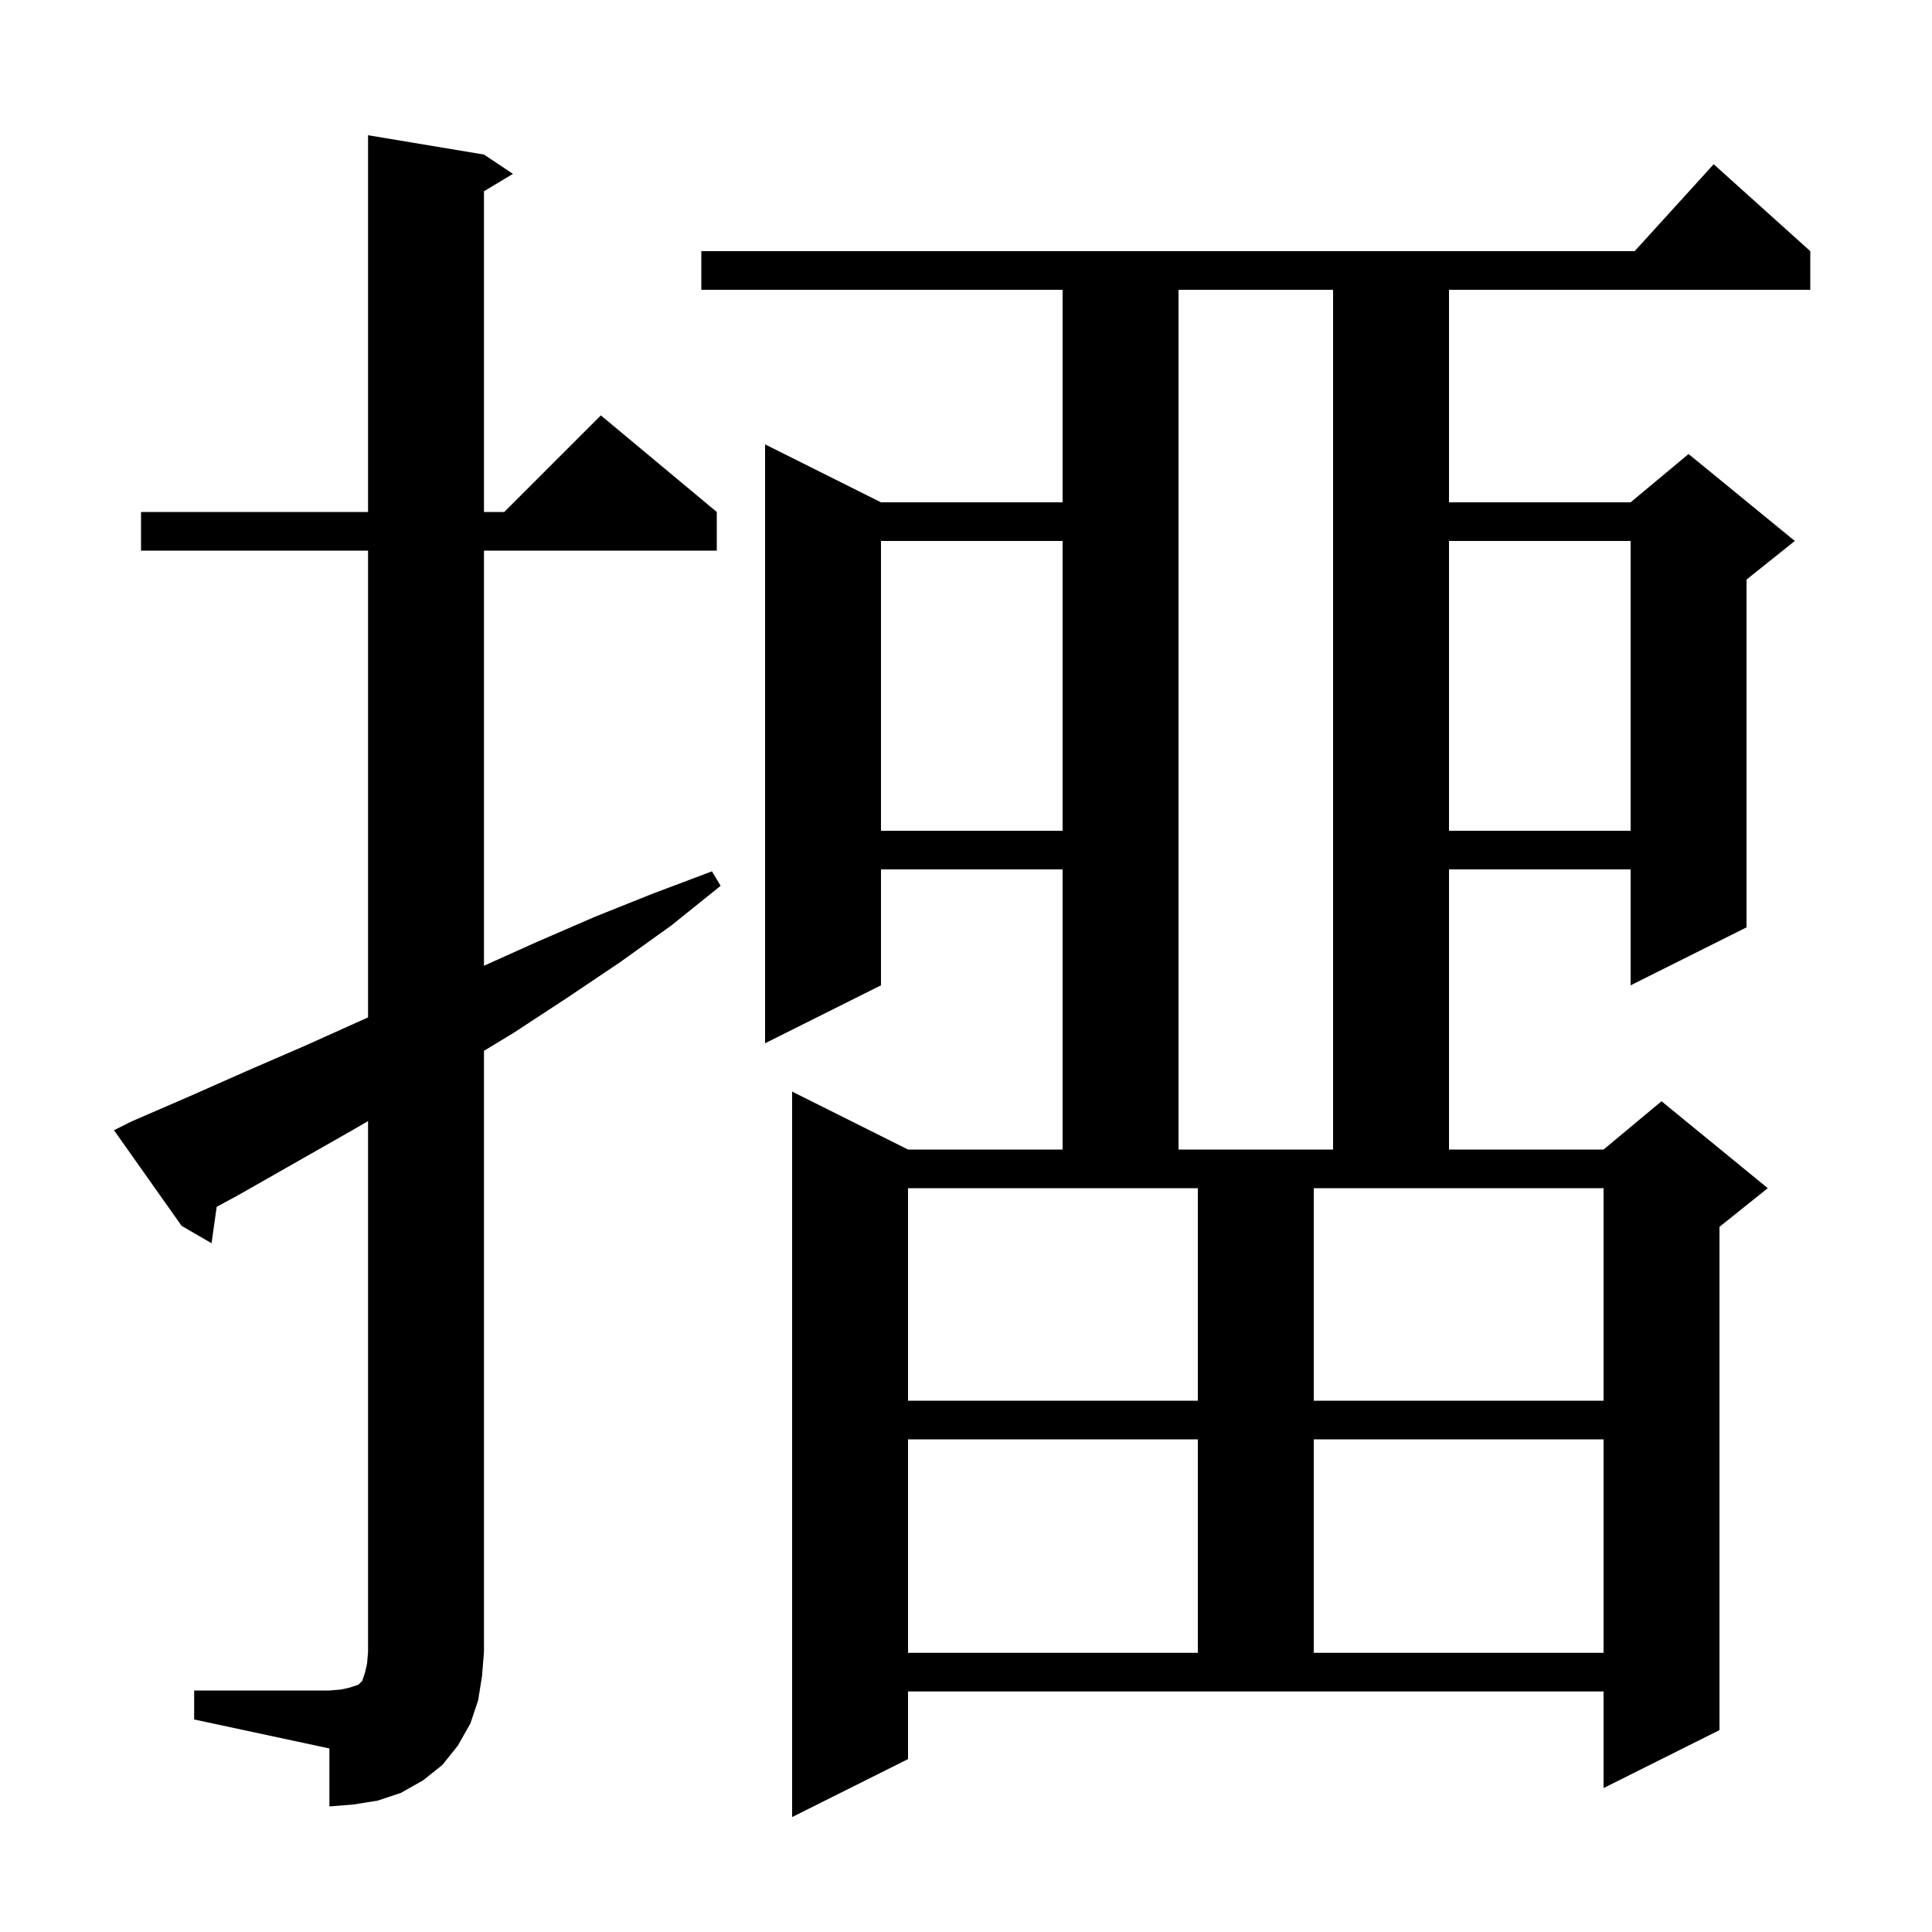
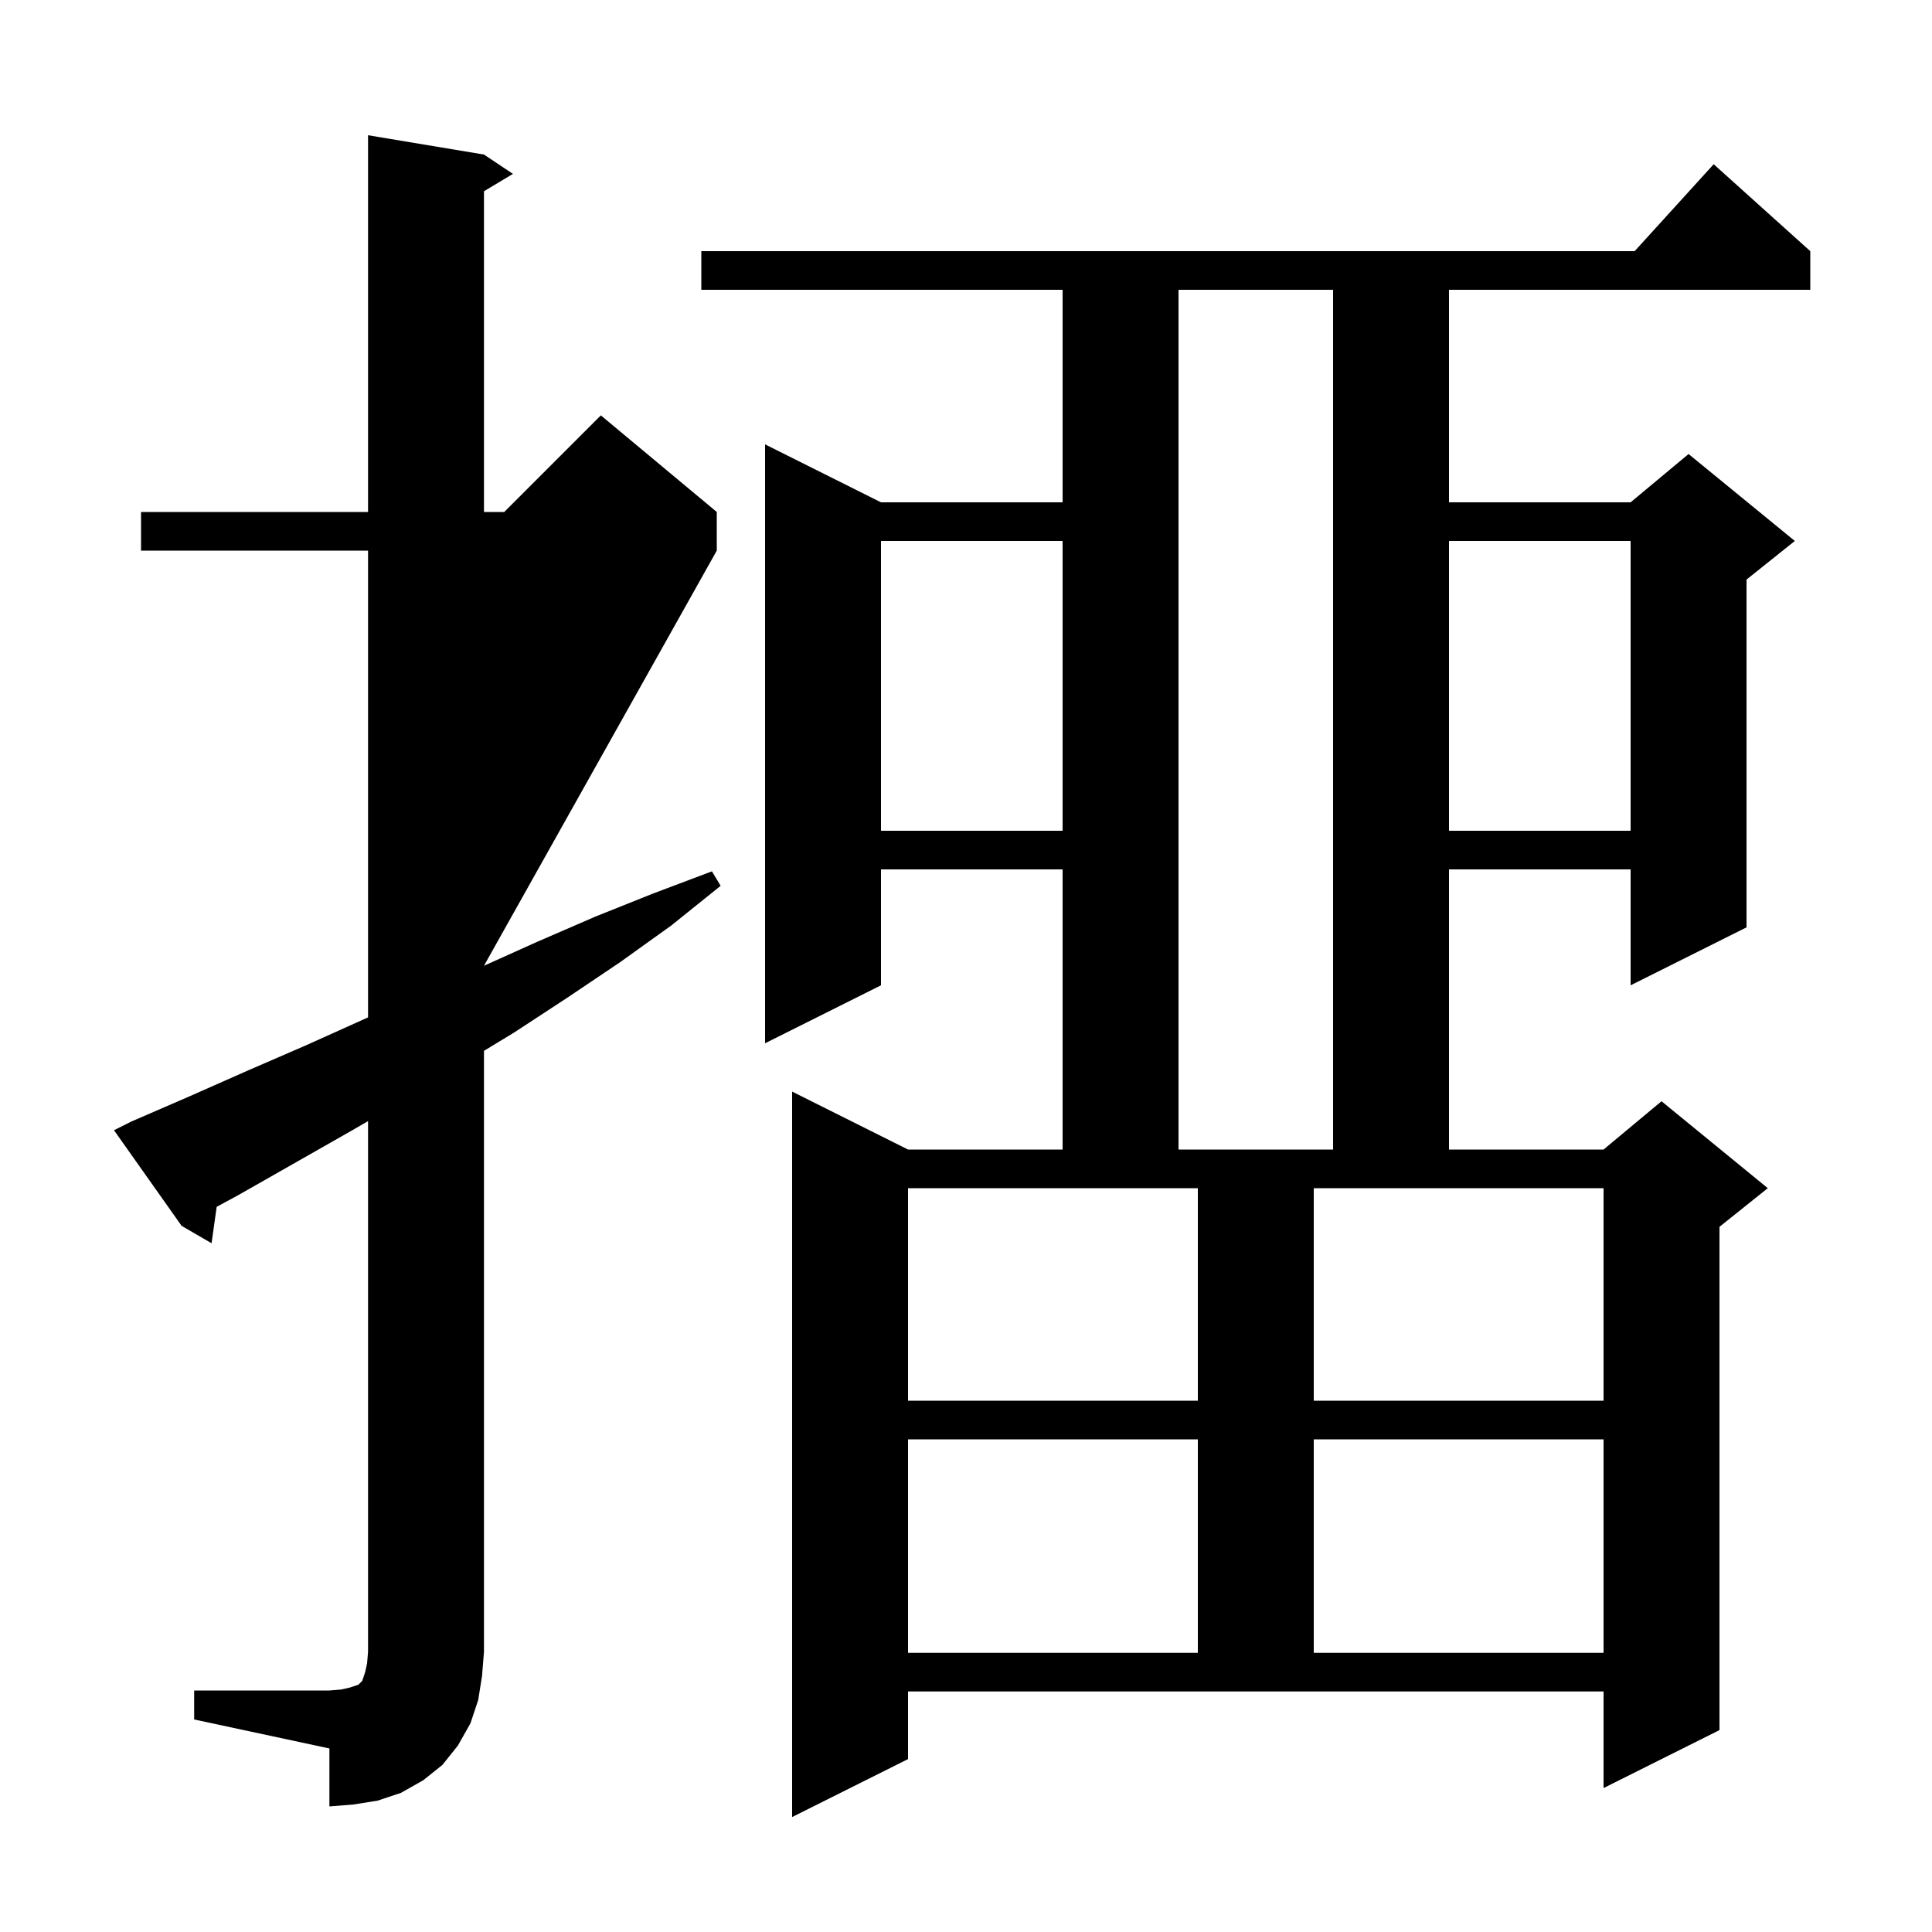
<svg xmlns="http://www.w3.org/2000/svg" version="1.1" baseProfile="full" viewBox="0 0 200 200" width="200" height="200">
  <g fill="black">
-     <path d="M 94.0 182.1 L 82.0 188.1 L 82.0 113.0 L 94.0 119.0 L 110.0 119.0 L 110.0 90.0 L 91.2 90.0 L 91.2 102.0 L 79.2 108.0 L 79.2 46.0 L 91.2 52.0 L 110.0 52.0 L 110.0 30.0 L 72.6 30.0 L 72.6 26.0 L 169.218 26.0 L 177.4 17.0 L 187.4 26.0 L 187.4 30.0 L 150.0 30.0 L 150.0 52.0 L 168.8 52.0 L 174.8 47.0 L 185.8 56.0 L 180.8 60.0 L 180.8 96.0 L 168.8 102.0 L 168.8 90.0 L 150.0 90.0 L 150.0 119.0 L 166.0 119.0 L 172.0 114.0 L 183.0 123.0 L 178.0 127.0 L 178.0 179.1 L 166.0 185.1 L 166.0 175.1 L 94.0 175.1 Z M 20.1 175.0 L 34.1 175.0 L 35.3 174.9 L 36.2 174.7 L 37.1 174.4 L 37.5 174.0 L 37.8 173.1 L 38.0 172.2 L 38.1 171.0 L 38.1 116.058 L 36.3 117.1 L 24.7 123.7 L 22.431 124.931 L 21.9 128.7 L 18.8 126.9 L 11.8 117.0 L 13.6 116.1 L 19.6 113.5 L 25.7 110.8 L 31.7 108.2 L 38.1 105.32 L 38.1 57.0 L 14.6 57.0 L 14.6 53.0 L 38.1 53.0 L 38.1 14.0 L 50.1 16.0 L 53.1 18.0 L 50.1 19.8 L 50.1 53.0 L 52.2 53.0 L 62.2 43.0 L 74.2 53.0 L 74.2 57.0 L 50.1 57.0 L 50.1 99.975 L 55.6 97.5 L 61.6 94.9 L 67.6 92.5 L 73.7 90.2 L 74.6 91.7 L 69.5 95.8 L 64.2 99.6 L 58.7 103.3 L 53.2 106.9 L 50.1 108.782 L 50.1 171.0 L 49.9 173.5 L 49.5 176.0 L 48.7 178.4 L 47.4 180.7 L 45.8 182.7 L 43.8 184.3 L 41.5 185.6 L 39.1 186.4 L 36.6 186.8 L 34.1 187.0 L 34.1 181.0 L 20.1 178.0 Z M 94.0 149.0 L 94.0 171.1 L 124.0 171.1 L 124.0 149.0 Z M 136.0 149.0 L 136.0 171.1 L 166.0 171.1 L 166.0 149.0 Z M 94.0 123.0 L 94.0 145.0 L 124.0 145.0 L 124.0 123.0 Z M 136.0 123.0 L 136.0 145.0 L 166.0 145.0 L 166.0 123.0 Z M 122.0 30.0 L 122.0 119.0 L 138.0 119.0 L 138.0 30.0 Z M 150.0 56.0 L 150.0 86.0 L 168.8 86.0 L 168.8 56.0 Z M 91.2 56.0 L 91.2 86.0 L 110.0 86.0 L 110.0 56.0 Z " />
+     <path d="M 94.0 182.1 L 82.0 188.1 L 82.0 113.0 L 94.0 119.0 L 110.0 119.0 L 110.0 90.0 L 91.2 90.0 L 91.2 102.0 L 79.2 108.0 L 79.2 46.0 L 91.2 52.0 L 110.0 52.0 L 110.0 30.0 L 72.6 30.0 L 72.6 26.0 L 169.218 26.0 L 177.4 17.0 L 187.4 26.0 L 187.4 30.0 L 150.0 30.0 L 150.0 52.0 L 168.8 52.0 L 174.8 47.0 L 185.8 56.0 L 180.8 60.0 L 180.8 96.0 L 168.8 102.0 L 168.8 90.0 L 150.0 90.0 L 150.0 119.0 L 166.0 119.0 L 172.0 114.0 L 183.0 123.0 L 178.0 127.0 L 178.0 179.1 L 166.0 185.1 L 166.0 175.1 L 94.0 175.1 Z M 20.1 175.0 L 34.1 175.0 L 35.3 174.9 L 36.2 174.7 L 37.1 174.4 L 37.5 174.0 L 37.8 173.1 L 38.0 172.2 L 38.1 171.0 L 38.1 116.058 L 36.3 117.1 L 24.7 123.7 L 22.431 124.931 L 21.9 128.7 L 18.8 126.9 L 11.8 117.0 L 13.6 116.1 L 19.6 113.5 L 25.7 110.8 L 31.7 108.2 L 38.1 105.32 L 38.1 57.0 L 14.6 57.0 L 14.6 53.0 L 38.1 53.0 L 38.1 14.0 L 50.1 16.0 L 53.1 18.0 L 50.1 19.8 L 50.1 53.0 L 52.2 53.0 L 62.2 43.0 L 74.2 53.0 L 74.2 57.0 L 50.1 99.975 L 55.6 97.5 L 61.6 94.9 L 67.6 92.5 L 73.7 90.2 L 74.6 91.7 L 69.5 95.8 L 64.2 99.6 L 58.7 103.3 L 53.2 106.9 L 50.1 108.782 L 50.1 171.0 L 49.9 173.5 L 49.5 176.0 L 48.7 178.4 L 47.4 180.7 L 45.8 182.7 L 43.8 184.3 L 41.5 185.6 L 39.1 186.4 L 36.6 186.8 L 34.1 187.0 L 34.1 181.0 L 20.1 178.0 Z M 94.0 149.0 L 94.0 171.1 L 124.0 171.1 L 124.0 149.0 Z M 136.0 149.0 L 136.0 171.1 L 166.0 171.1 L 166.0 149.0 Z M 94.0 123.0 L 94.0 145.0 L 124.0 145.0 L 124.0 123.0 Z M 136.0 123.0 L 136.0 145.0 L 166.0 145.0 L 166.0 123.0 Z M 122.0 30.0 L 122.0 119.0 L 138.0 119.0 L 138.0 30.0 Z M 150.0 56.0 L 150.0 86.0 L 168.8 86.0 L 168.8 56.0 Z M 91.2 56.0 L 91.2 86.0 L 110.0 86.0 L 110.0 56.0 Z " />
  </g>
</svg>